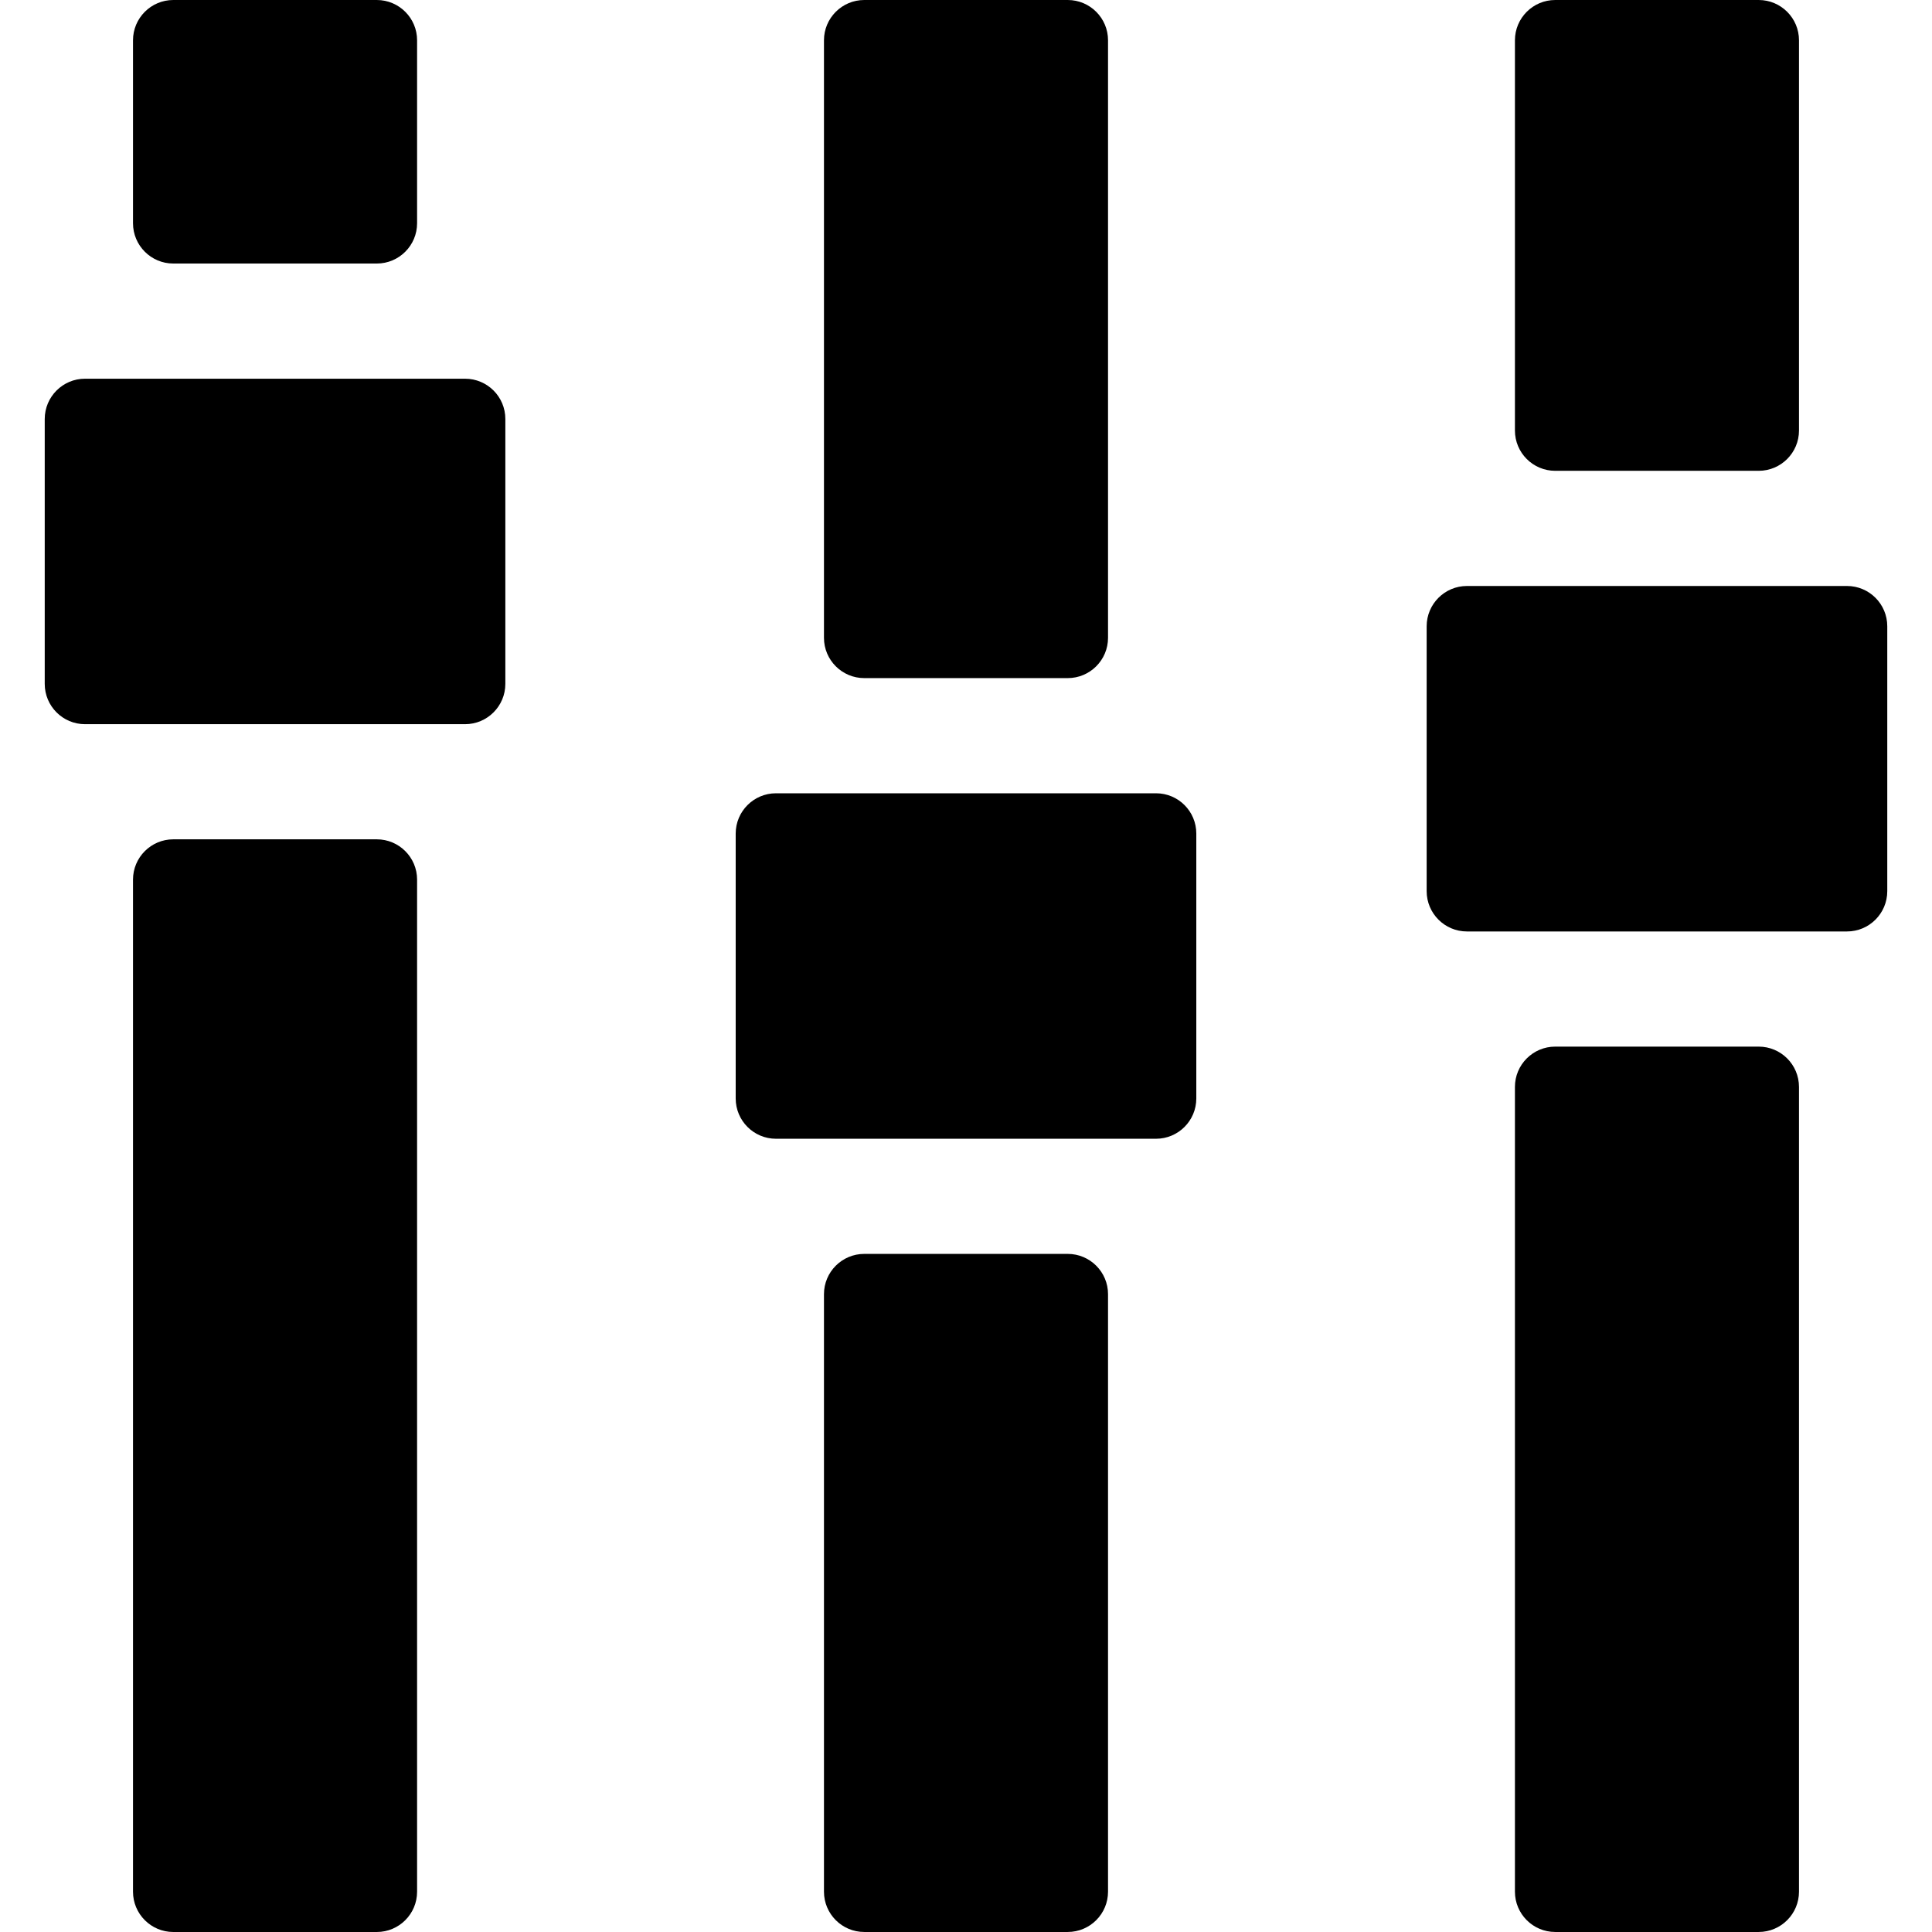
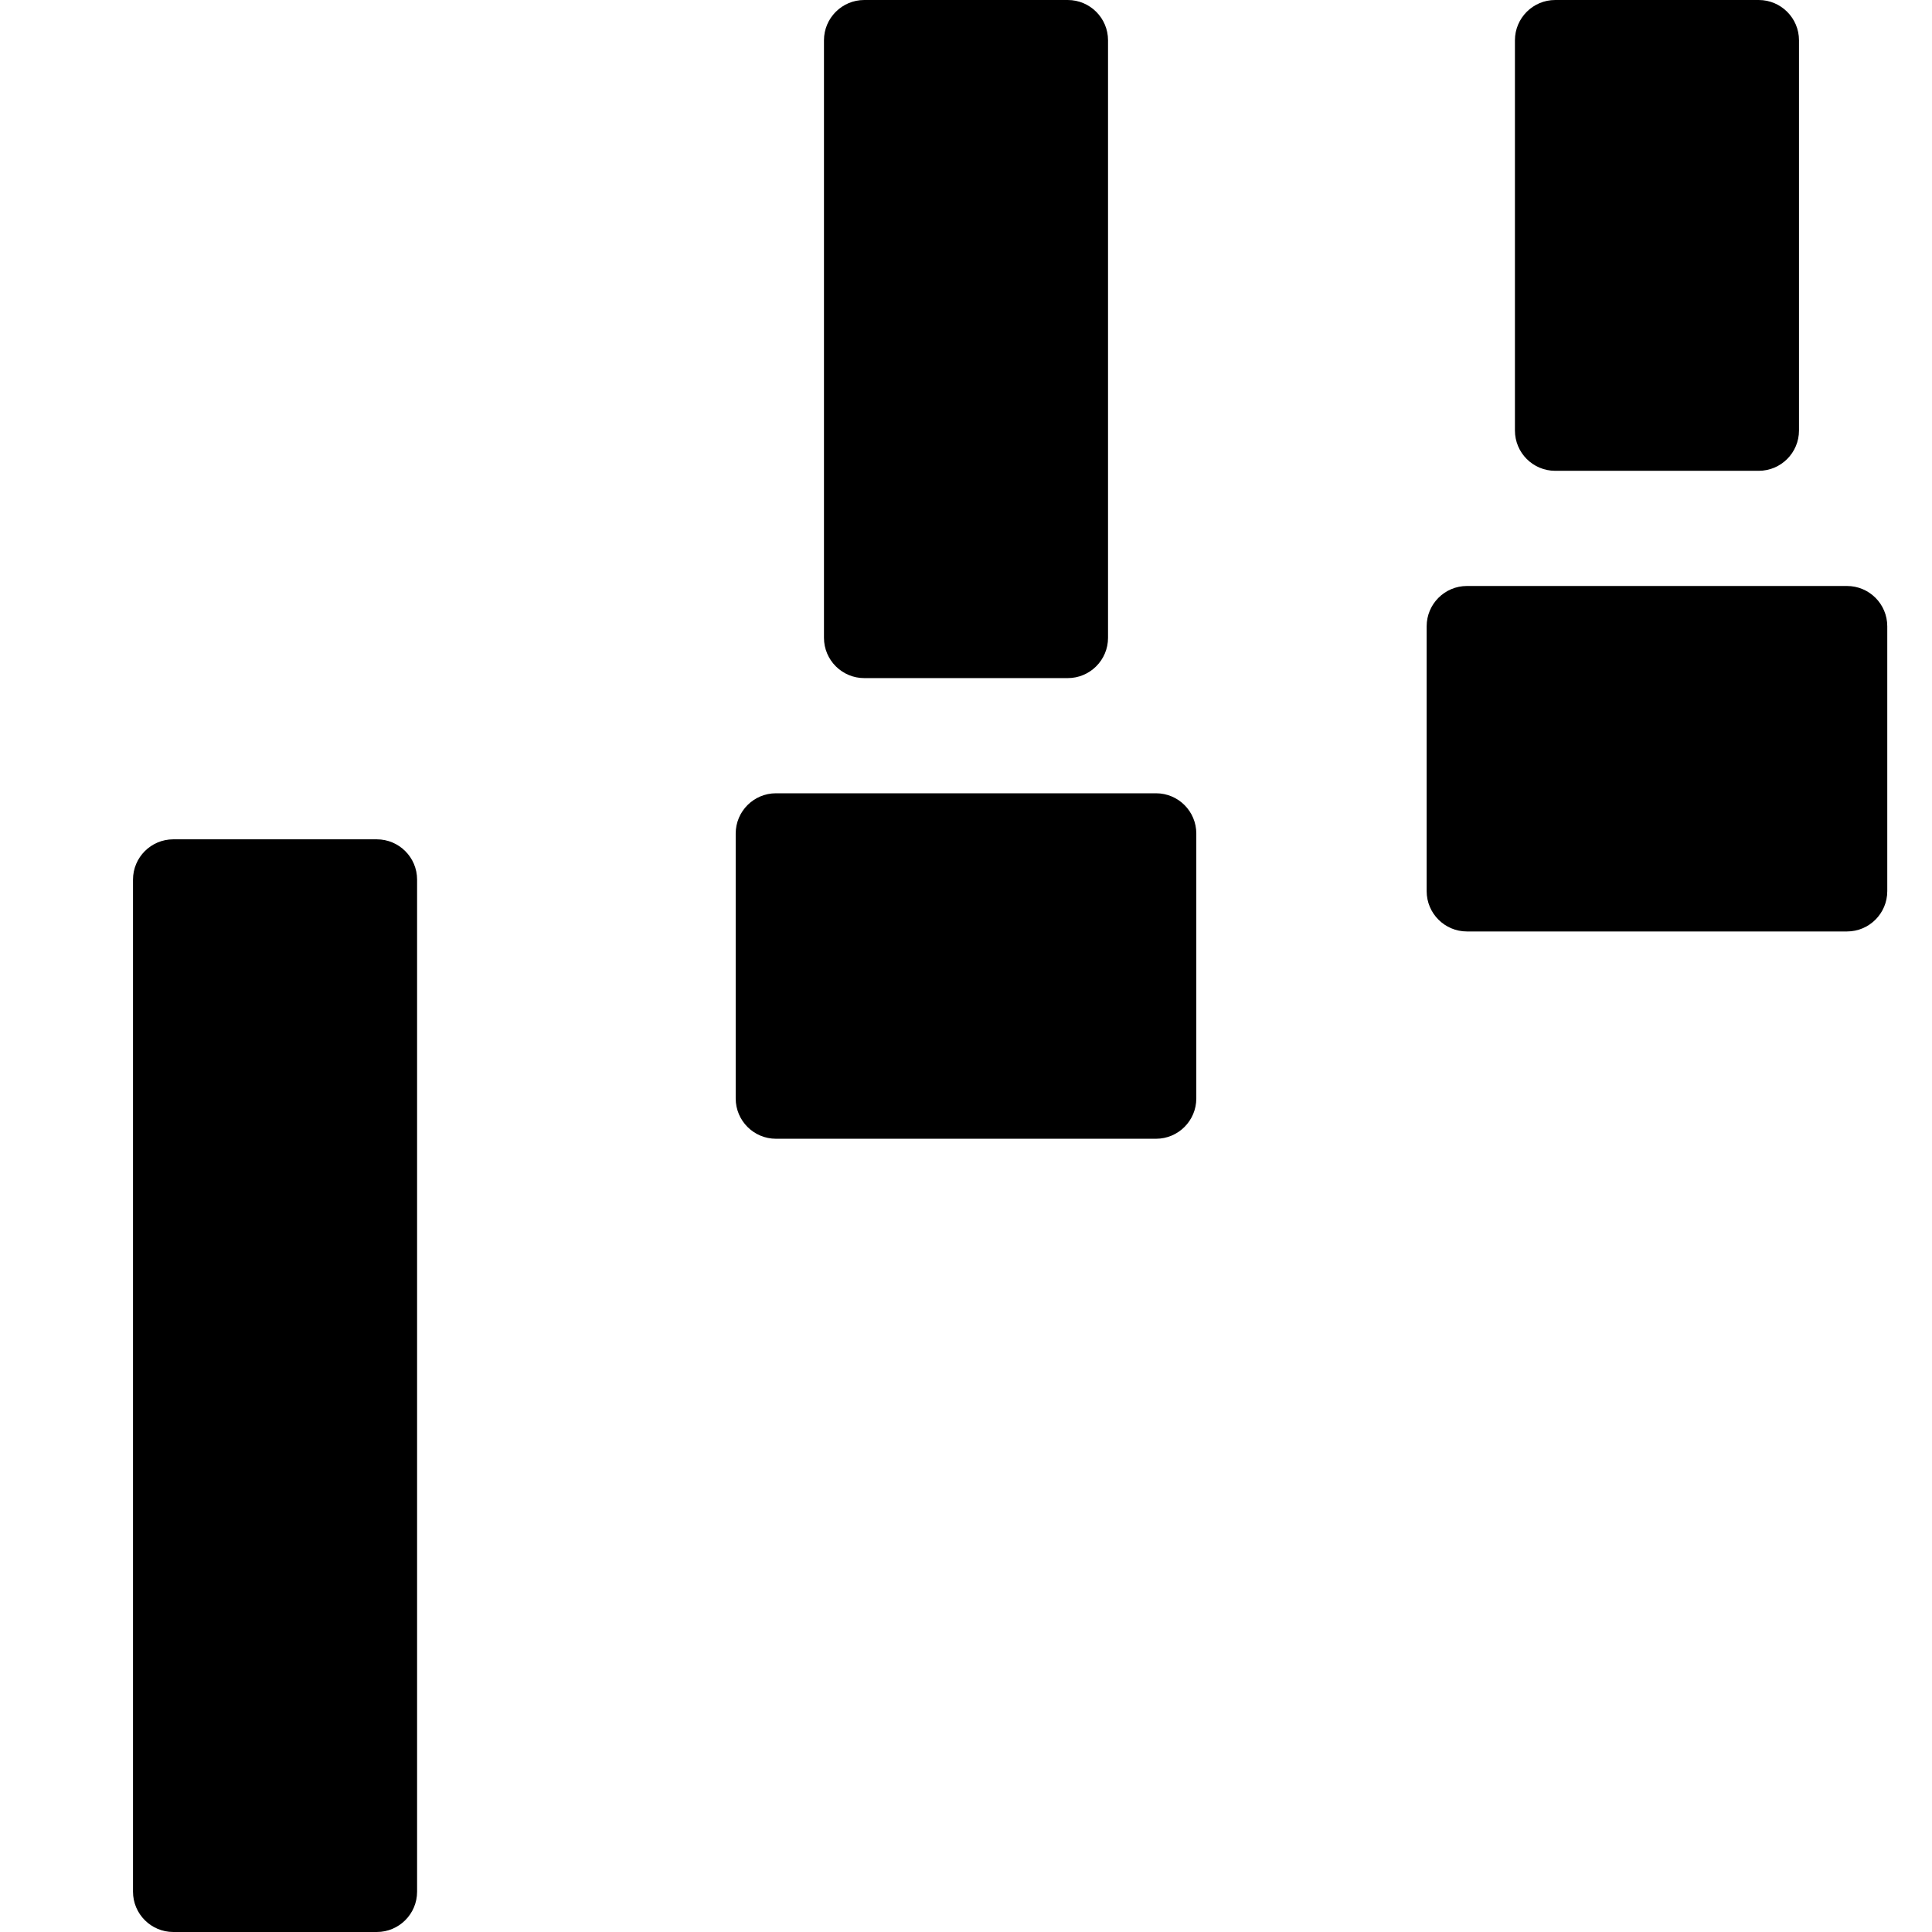
<svg xmlns="http://www.w3.org/2000/svg" version="1.1" id="Capa_1" x="0px" y="0px" width="95.884px" height="95.884px" viewBox="0 0 95.884 95.884" style="enable-background:new 0 0 95.884 95.884;" xml:space="preserve">
  <g>
    <g>
      <path d="M42.893,33.654h10.098c1.104,0,2-0.896,2-2V2c0-1.104-0.896-2-2-2H42.893c-1.104,0-2,0.896-2,2v29.654    C40.893,32.758,41.789,33.654,42.893,33.654z" />
-       <path d="M52.991,62.23H42.893c-1.104,0-2,0.896-2,2v29.653c0,1.104,0.896,2,2,2h10.098c1.104,0,2-0.896,2-2V64.23    C54.991,63.126,54.095,62.23,52.991,62.23z" />
      <path d="M57.373,39.37H38.512c-1.104,0-2,0.896-2,2v13.146c0,1.104,0.896,2,2,2h18.86c1.104,0,2-0.896,2-2V41.37    C59.373,40.265,58.478,39.37,57.373,39.37z" />
-       <path d="M8.601,13.079H18.7c1.104,0,2-0.896,2-2V2c0-1.104-0.896-2-2-2H8.601c-1.104,0-2,0.896-2,2v9.079    C6.601,12.183,7.497,13.079,8.601,13.079z" />
      <path d="M18.7,41.655H8.601c-1.104,0-2,0.896-2,2v50.229c0,1.104,0.896,2,2,2H18.7c1.104,0,2-0.896,2-2V43.655    C20.7,42.55,19.804,41.655,18.7,41.655z" />
-       <path d="M23.081,18.795H4.22c-1.104,0-2,0.896-2,2v13.146c0,1.104,0.896,2,2,2h18.86c1.104,0,2-0.896,2-2V20.795    C25.081,19.69,24.185,18.795,23.081,18.795z" />
      <path d="M77.185,23.366h10.098c1.104,0,2-0.896,2-2V2c0-1.104-0.896-2-2-2H77.185c-1.104,0-2,0.896-2,2v19.366    C75.185,22.47,76.08,23.366,77.185,23.366z" />
-       <path d="M87.282,51.943H77.185c-1.104,0-2,0.896-2,2v39.94c0,1.104,0.896,2,2,2h10.098c1.104,0,2-0.896,2-2v-39.94    C89.282,52.838,88.387,51.943,87.282,51.943z" />
      <path d="M91.664,29.082h-18.86c-1.104,0-2,0.896-2,2v13.146c0,1.104,0.896,2,2,2h18.86c1.104,0,2-0.896,2-2V31.082    C93.664,29.977,92.769,29.082,91.664,29.082z" />
    </g>
  </g>
  <g>
</g>
  <g>
</g>
  <g>
</g>
  <g>
</g>
  <g>
</g>
  <g>
</g>
  <g>
</g>
  <g>
</g>
  <g>
</g>
  <g>
</g>
  <g>
</g>
  <g>
</g>
  <g>
</g>
  <g>
</g>
  <g>
</g>
</svg>